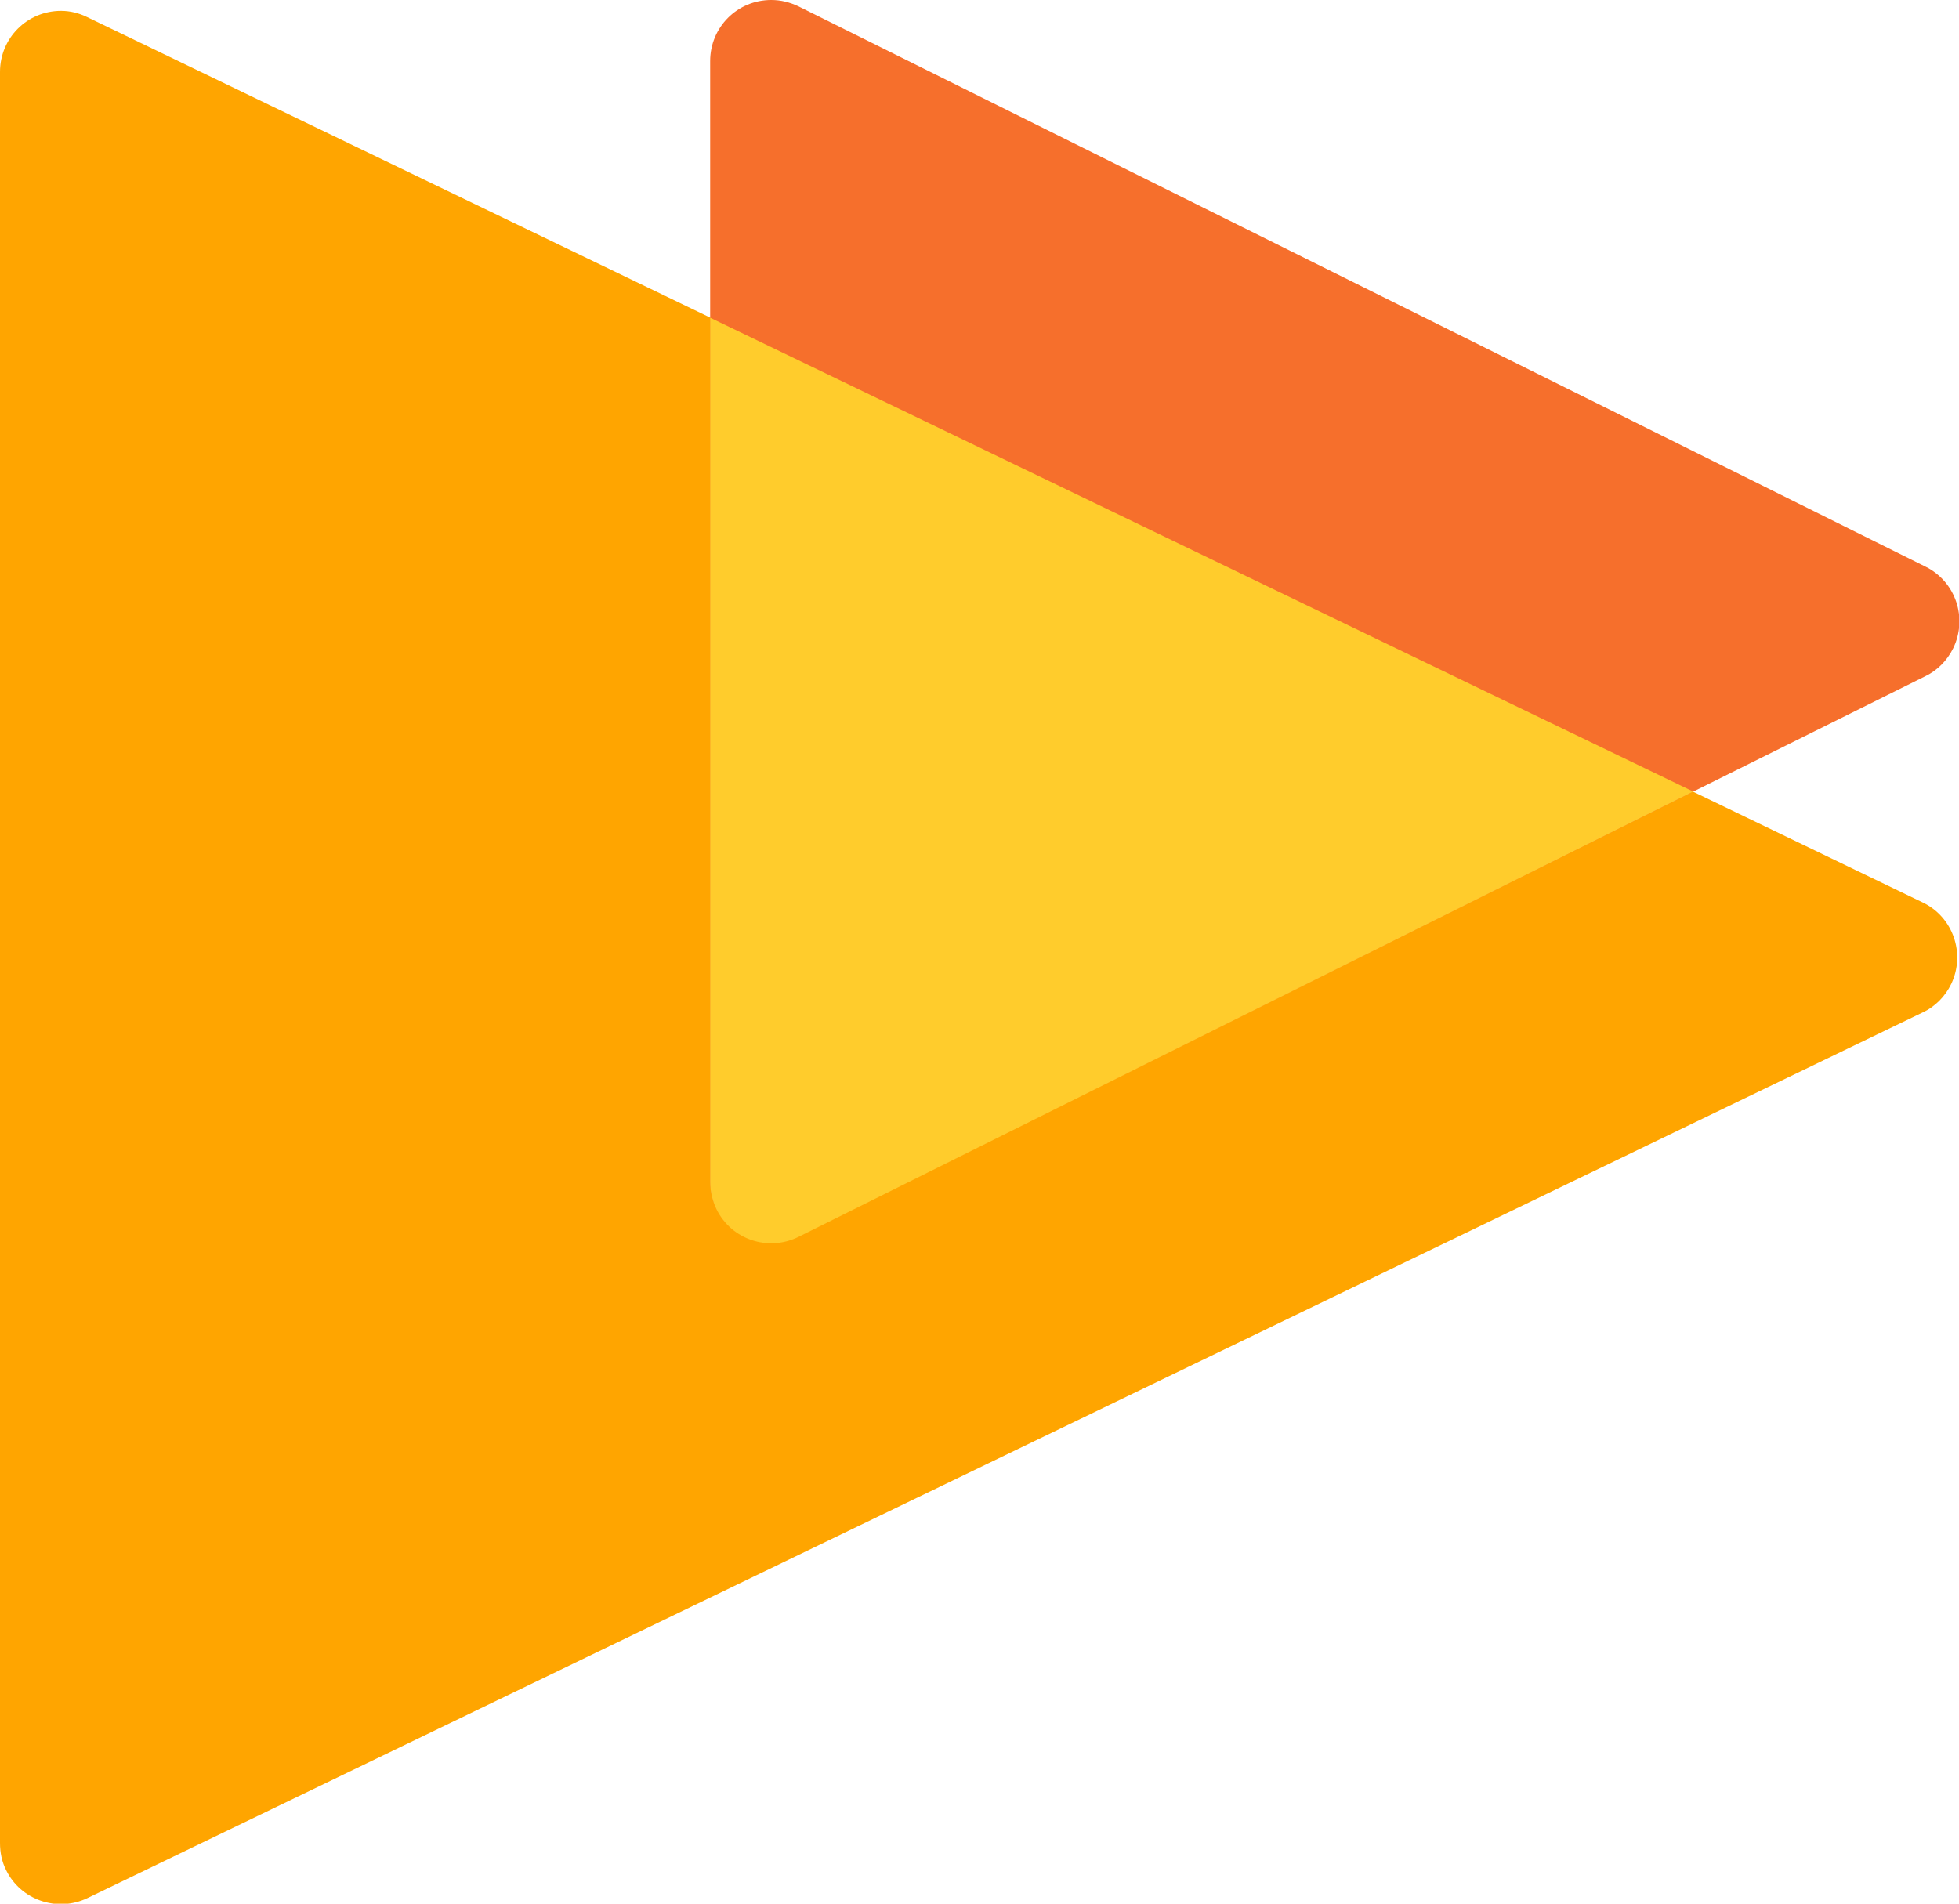
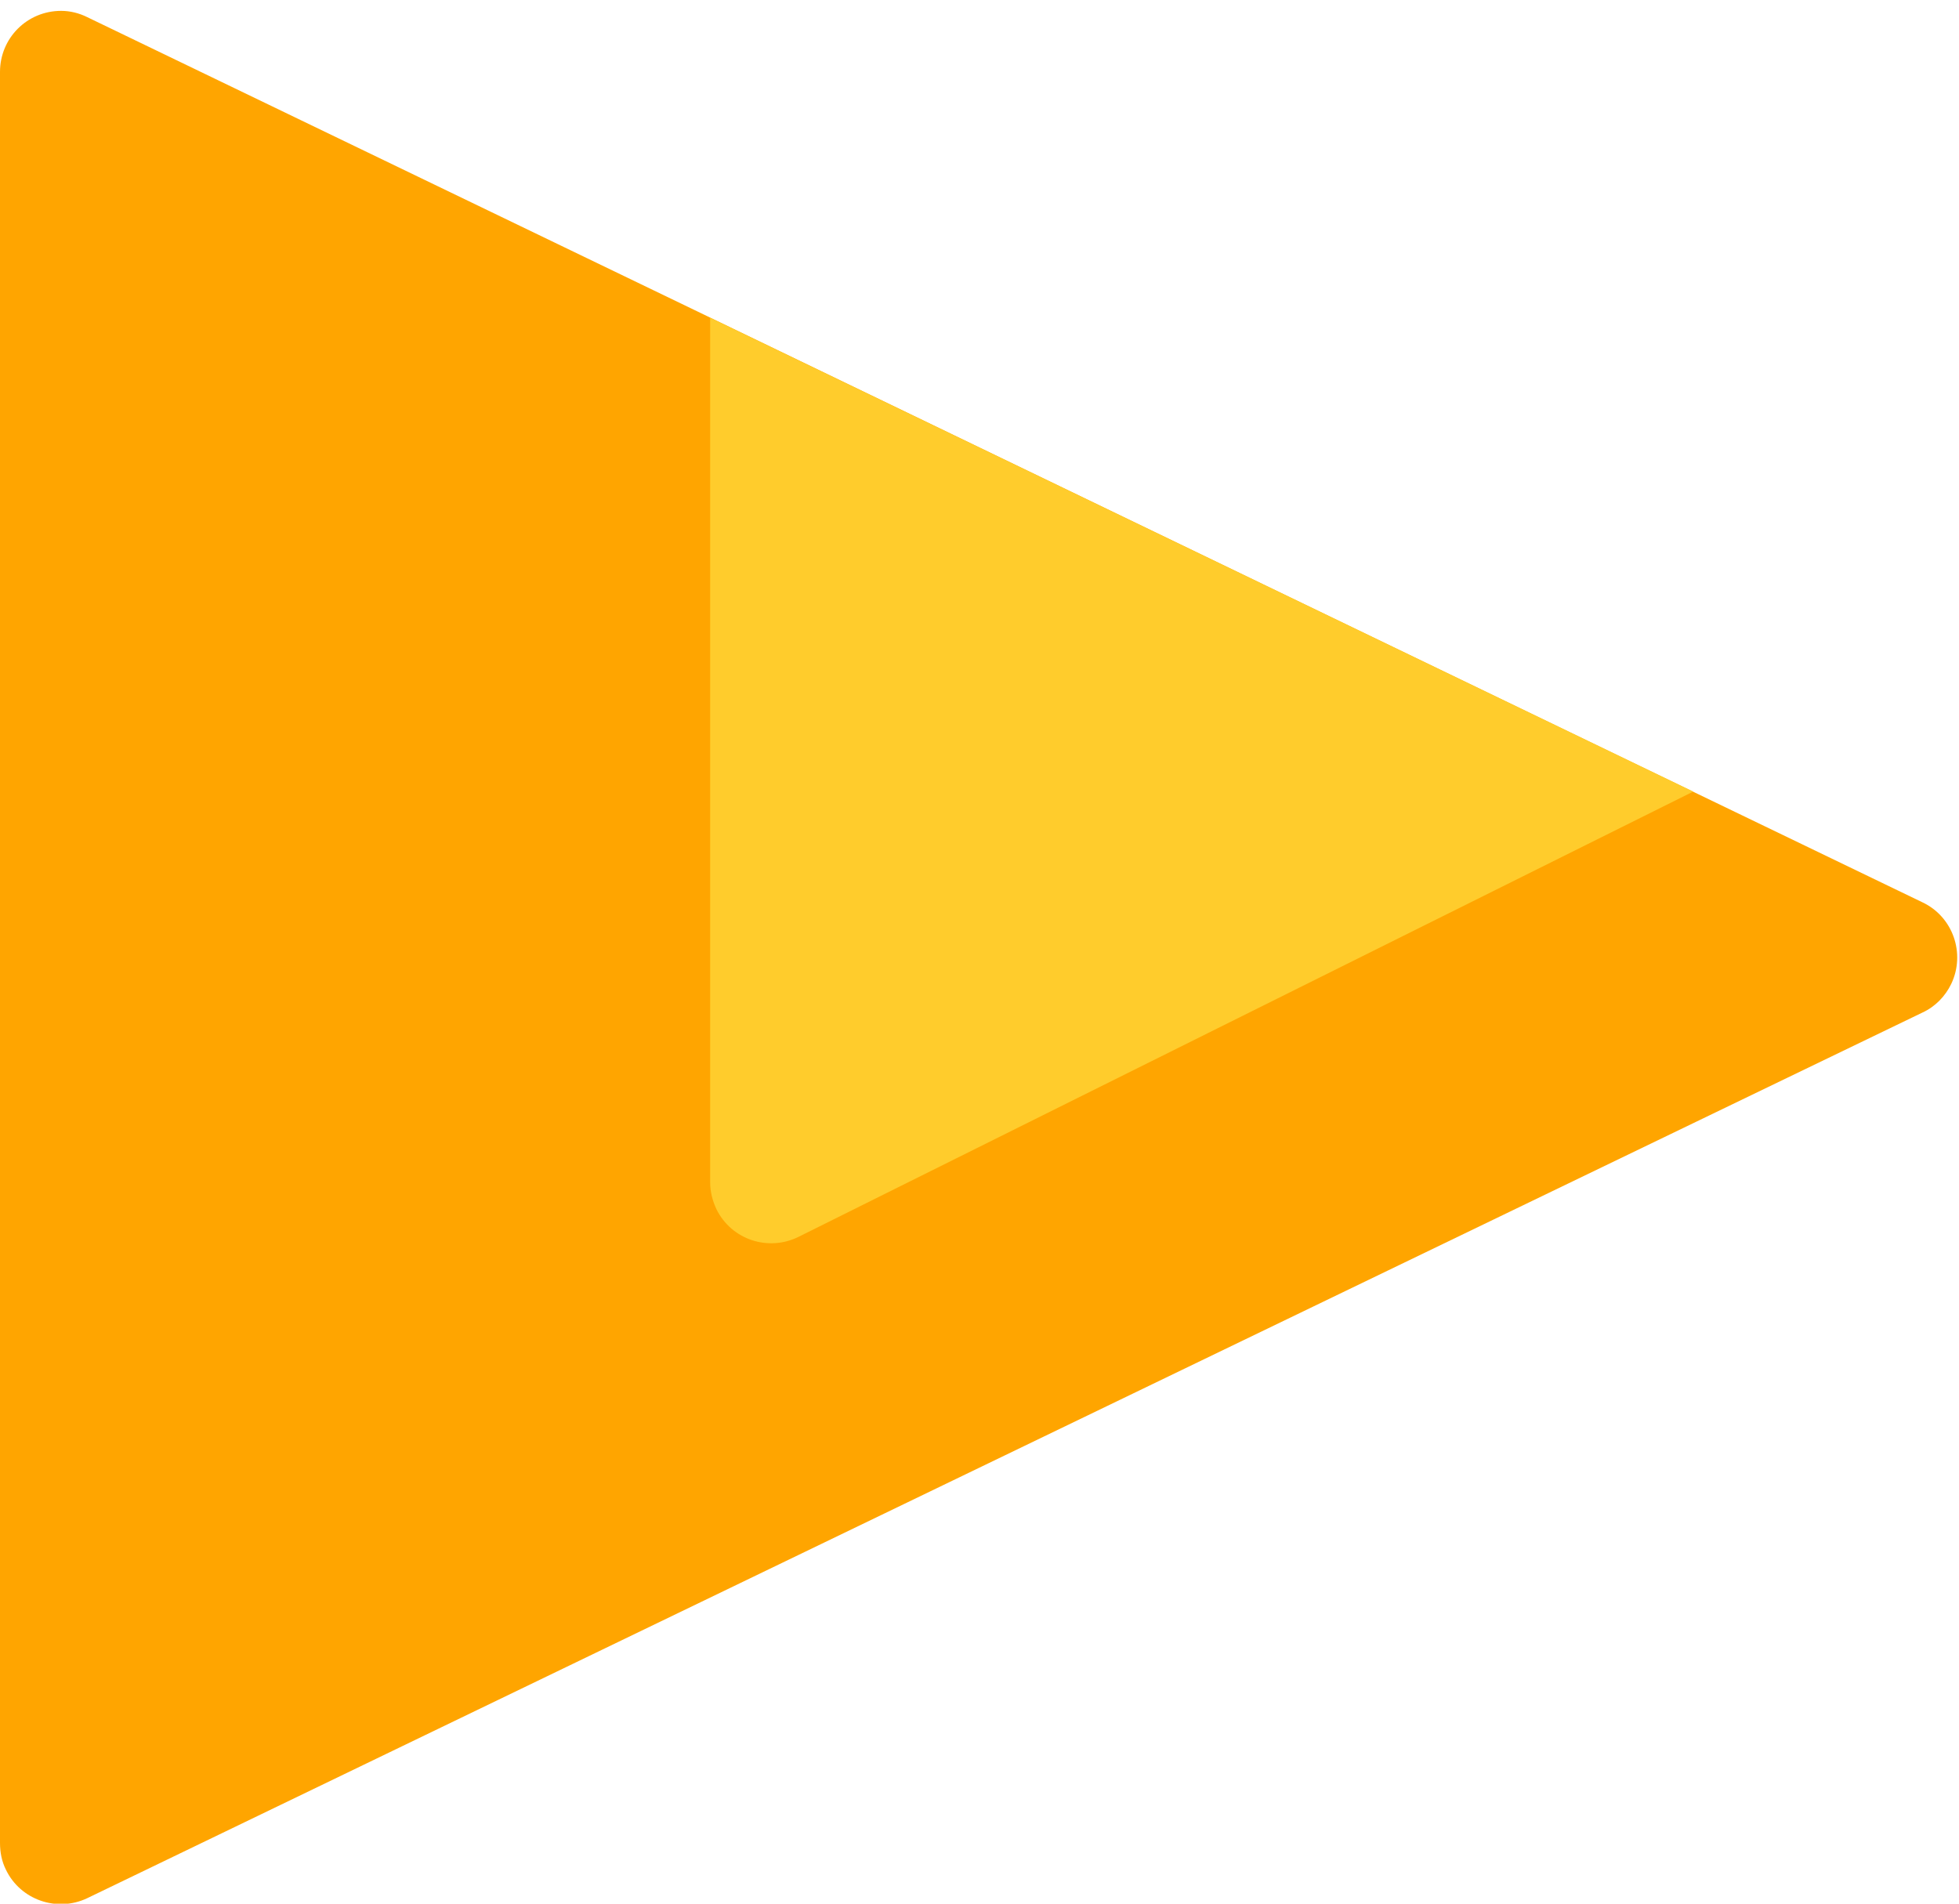
<svg xmlns="http://www.w3.org/2000/svg" width="355px" height="345px" viewBox="0 0 355 345" version="1.1">
  <title>Artboard 1</title>
  <desc>Created with Sketch.</desc>
  <defs />
  <g id="Artboard-1" stroke="none" stroke-width="1" fill="none" fill-rule="evenodd">
    <path d="M15.83,3.117 L348.425,163.55 C353.921,166.175 356.217,172.818 353.592,178.314 C352.526,180.528 350.722,182.415 348.425,183.481 L15.83,343.996 C10.335,346.621 3.691,344.324 1.066,338.829 C0.328,337.353 0,335.712 0,333.99 L0,13.042 C0,6.89 4.921,1.969 11.073,1.969 C12.713,1.969 14.354,2.379 15.83,3.117" id="Fill-1" fill="#FFA500" />
-     <path d="M144.685,1.148 L348.917,102.69 C354.413,105.397 356.627,112.04 353.921,117.536 C352.854,119.668 351.132,121.473 348.917,122.539 L144.685,224.081 C139.19,226.788 132.546,224.573 129.839,219.078 C129.101,217.519 128.691,215.879 128.691,214.157 L128.691,11.073 C128.691,4.921 133.612,0 139.764,0 C141.486,0 143.127,0.41 144.685,1.148" id="Fill-3" fill="#F66F2C" />
    <path d="M128.691,57.579 L128.691,214.239 C128.691,215.962 129.101,217.602 129.839,219.16 C132.546,224.656 139.19,226.87 144.685,224.164 L306.841,143.455 L128.691,57.579 Z" id="Fill-5" fill="#FFCC2C" />
  </g>
</svg>